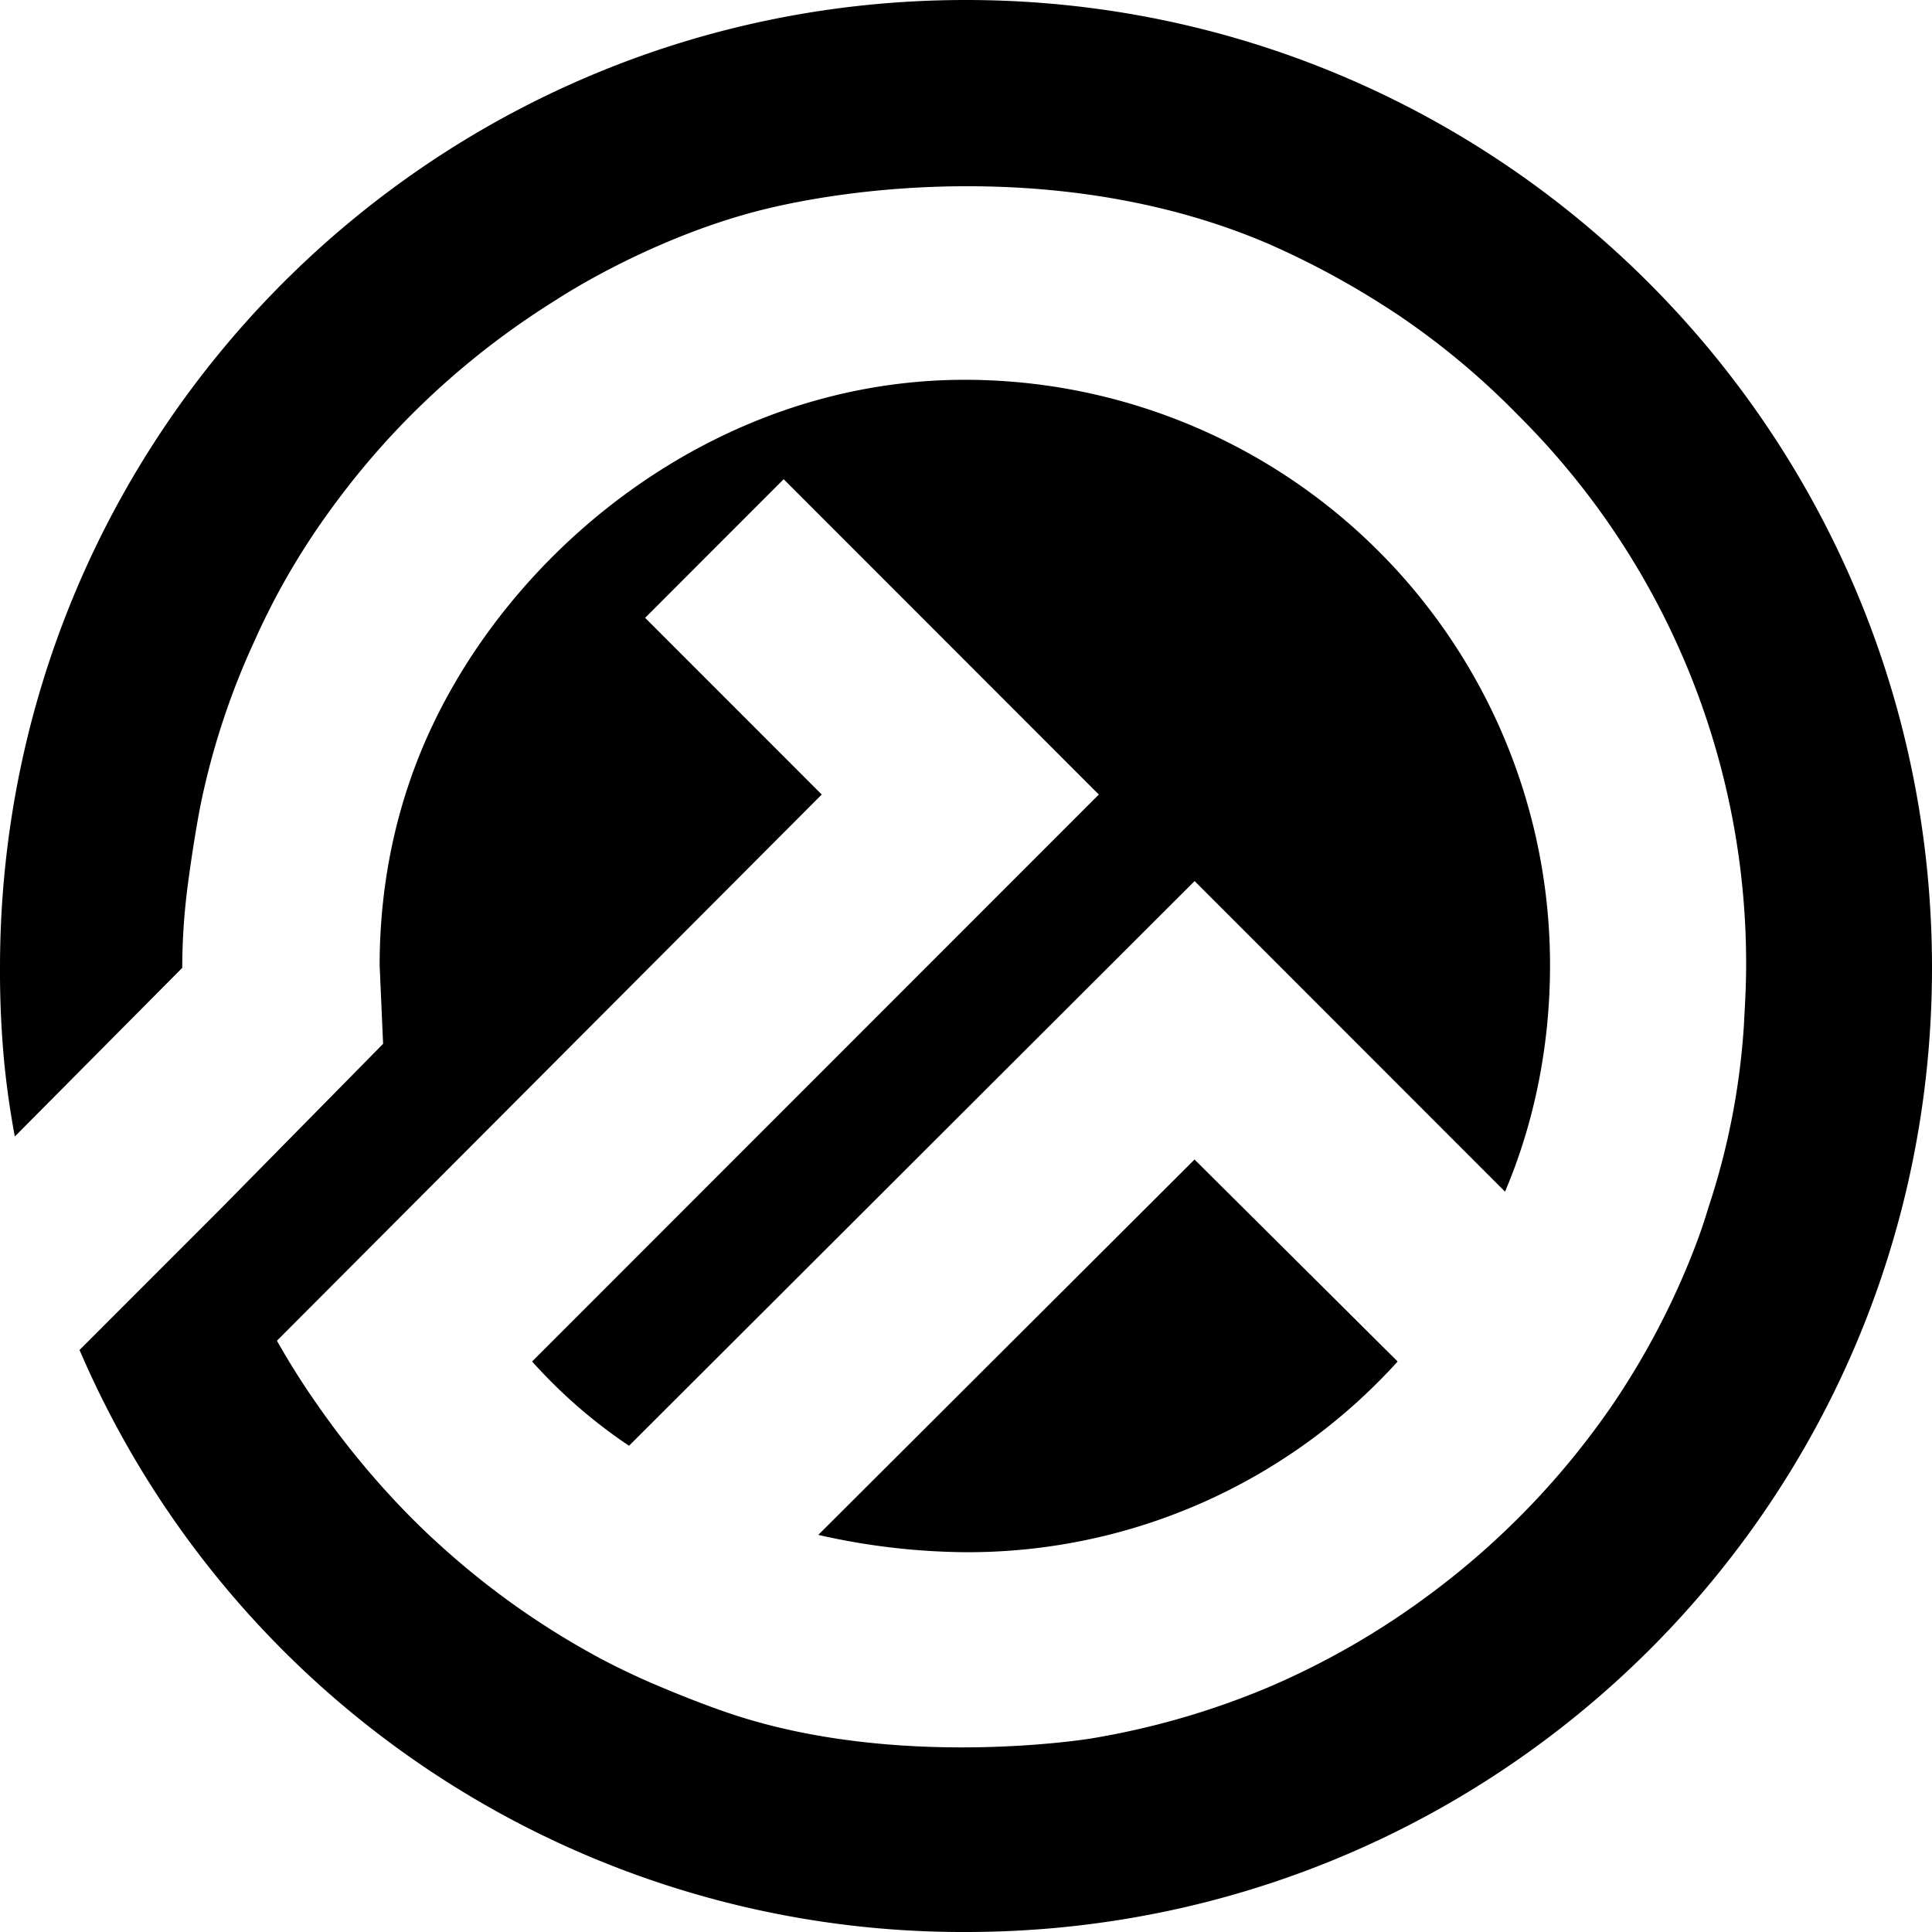
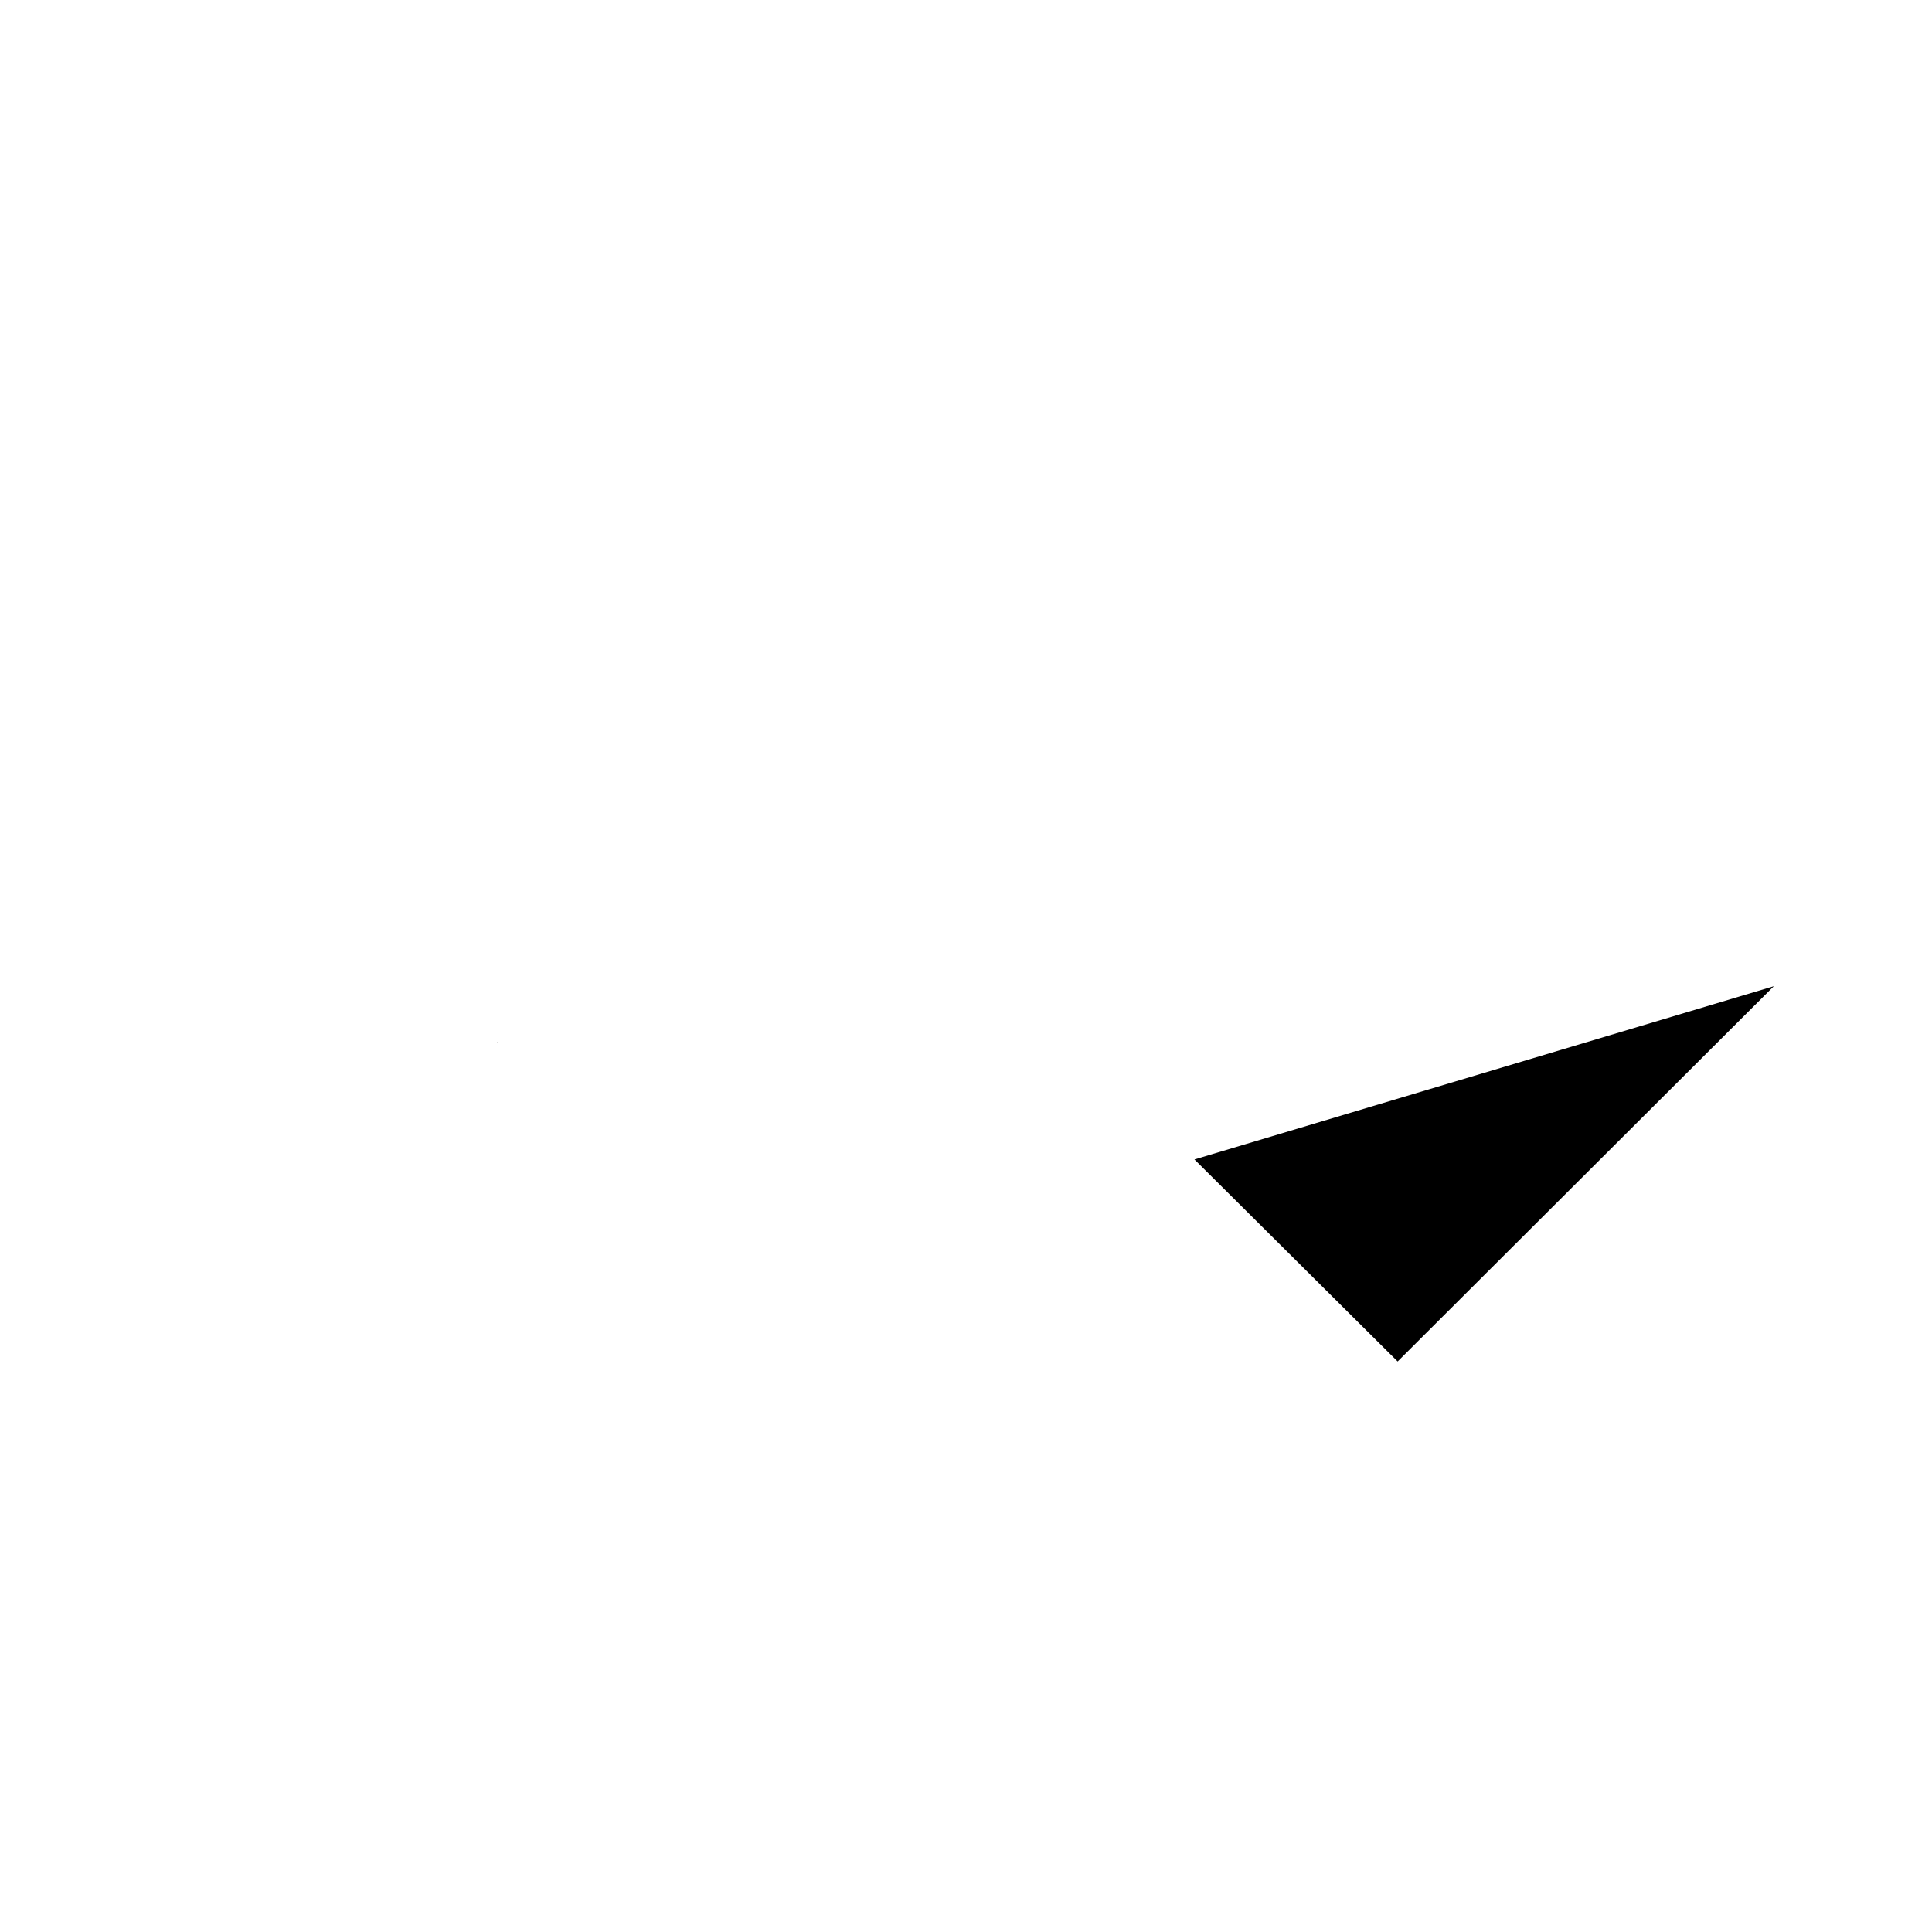
<svg xmlns="http://www.w3.org/2000/svg" width="24" height="24" fill="none" viewBox="0 0 24 24">
  <g fill="#000">
-     <path d="m14.838 14.403 2.524 2.51a7.2 7.2 0 0 1-5.377 2.369 8.5 8.5 0 0 1-1.82-.215l4.673-4.662z" />
-     <path d="M4.716 11.993c0-.683.093-1.653.53-2.698 1.012-2.418 3.61-4.577 6.739-4.577a7.27 7.27 0 0 1 7.27 7.274c0 .975-.187 1.936-.559 2.811l-3.856-3.858-7.026 7.015a6.4 6.4 0 0 1-1.204-1.047l7.04-7.043-3.915-3.917-1.721 1.722 2.194 2.195-6.768 6.785c.115.203.276.472.488.775.626.905 1.247 1.5 1.506 1.735a10 10 0 0 0 2.02 1.435c.302.16.565.277.76.358 0 0 .443.19.861.33 2.09.702 4.473.309 4.473.309a9.8 9.8 0 0 0 2.208-.637 9.8 9.8 0 0 0 2.036-1.177 9.9 9.9 0 0 0 2.252-2.351 9.7 9.7 0 0 0 .918-1.707c.101-.245.186-.473.258-.717a9 9 0 0 0 .443-2.266c.013-.244.028-.489.028-.747a9.6 9.6 0 0 0-2.838-6.843 9.5 9.5 0 0 0-1.434-1.205 10.5 10.5 0 0 0-1.664-.919c-2.477-1.063-5.26-.723-6.523-.358-1.301.375-2.31 1.047-2.31 1.047a10 10 0 0 0-2.006 1.635 10 10 0 0 0-.817.99 9 9 0 0 0-.688 1.105c-.104.2-.186.371-.243.501a9.3 9.3 0 0 0-.674 2.039c-.017.081-.09.468-.159.99a8 8 0 0 0-.071 1.018v.028l-2.08 2.095a11 11 0 0 1-.127-.875A12 12 0 0 1 0 12.025C-.002 5.38 5.36 0 11.998 0S24 5.38 24 12.022C24 18.663 18.623 24 11.998 24a11.94 11.94 0 0 1-11.01-7.23l1.764-1.765 2.007-2.038-.043-.975z" />
+     <path d="m14.838 14.403 2.524 2.51l4.673-4.662z" />
    <path d="M6.184 12.946v-.006l-.007.006h.009z" />
  </g>
</svg>